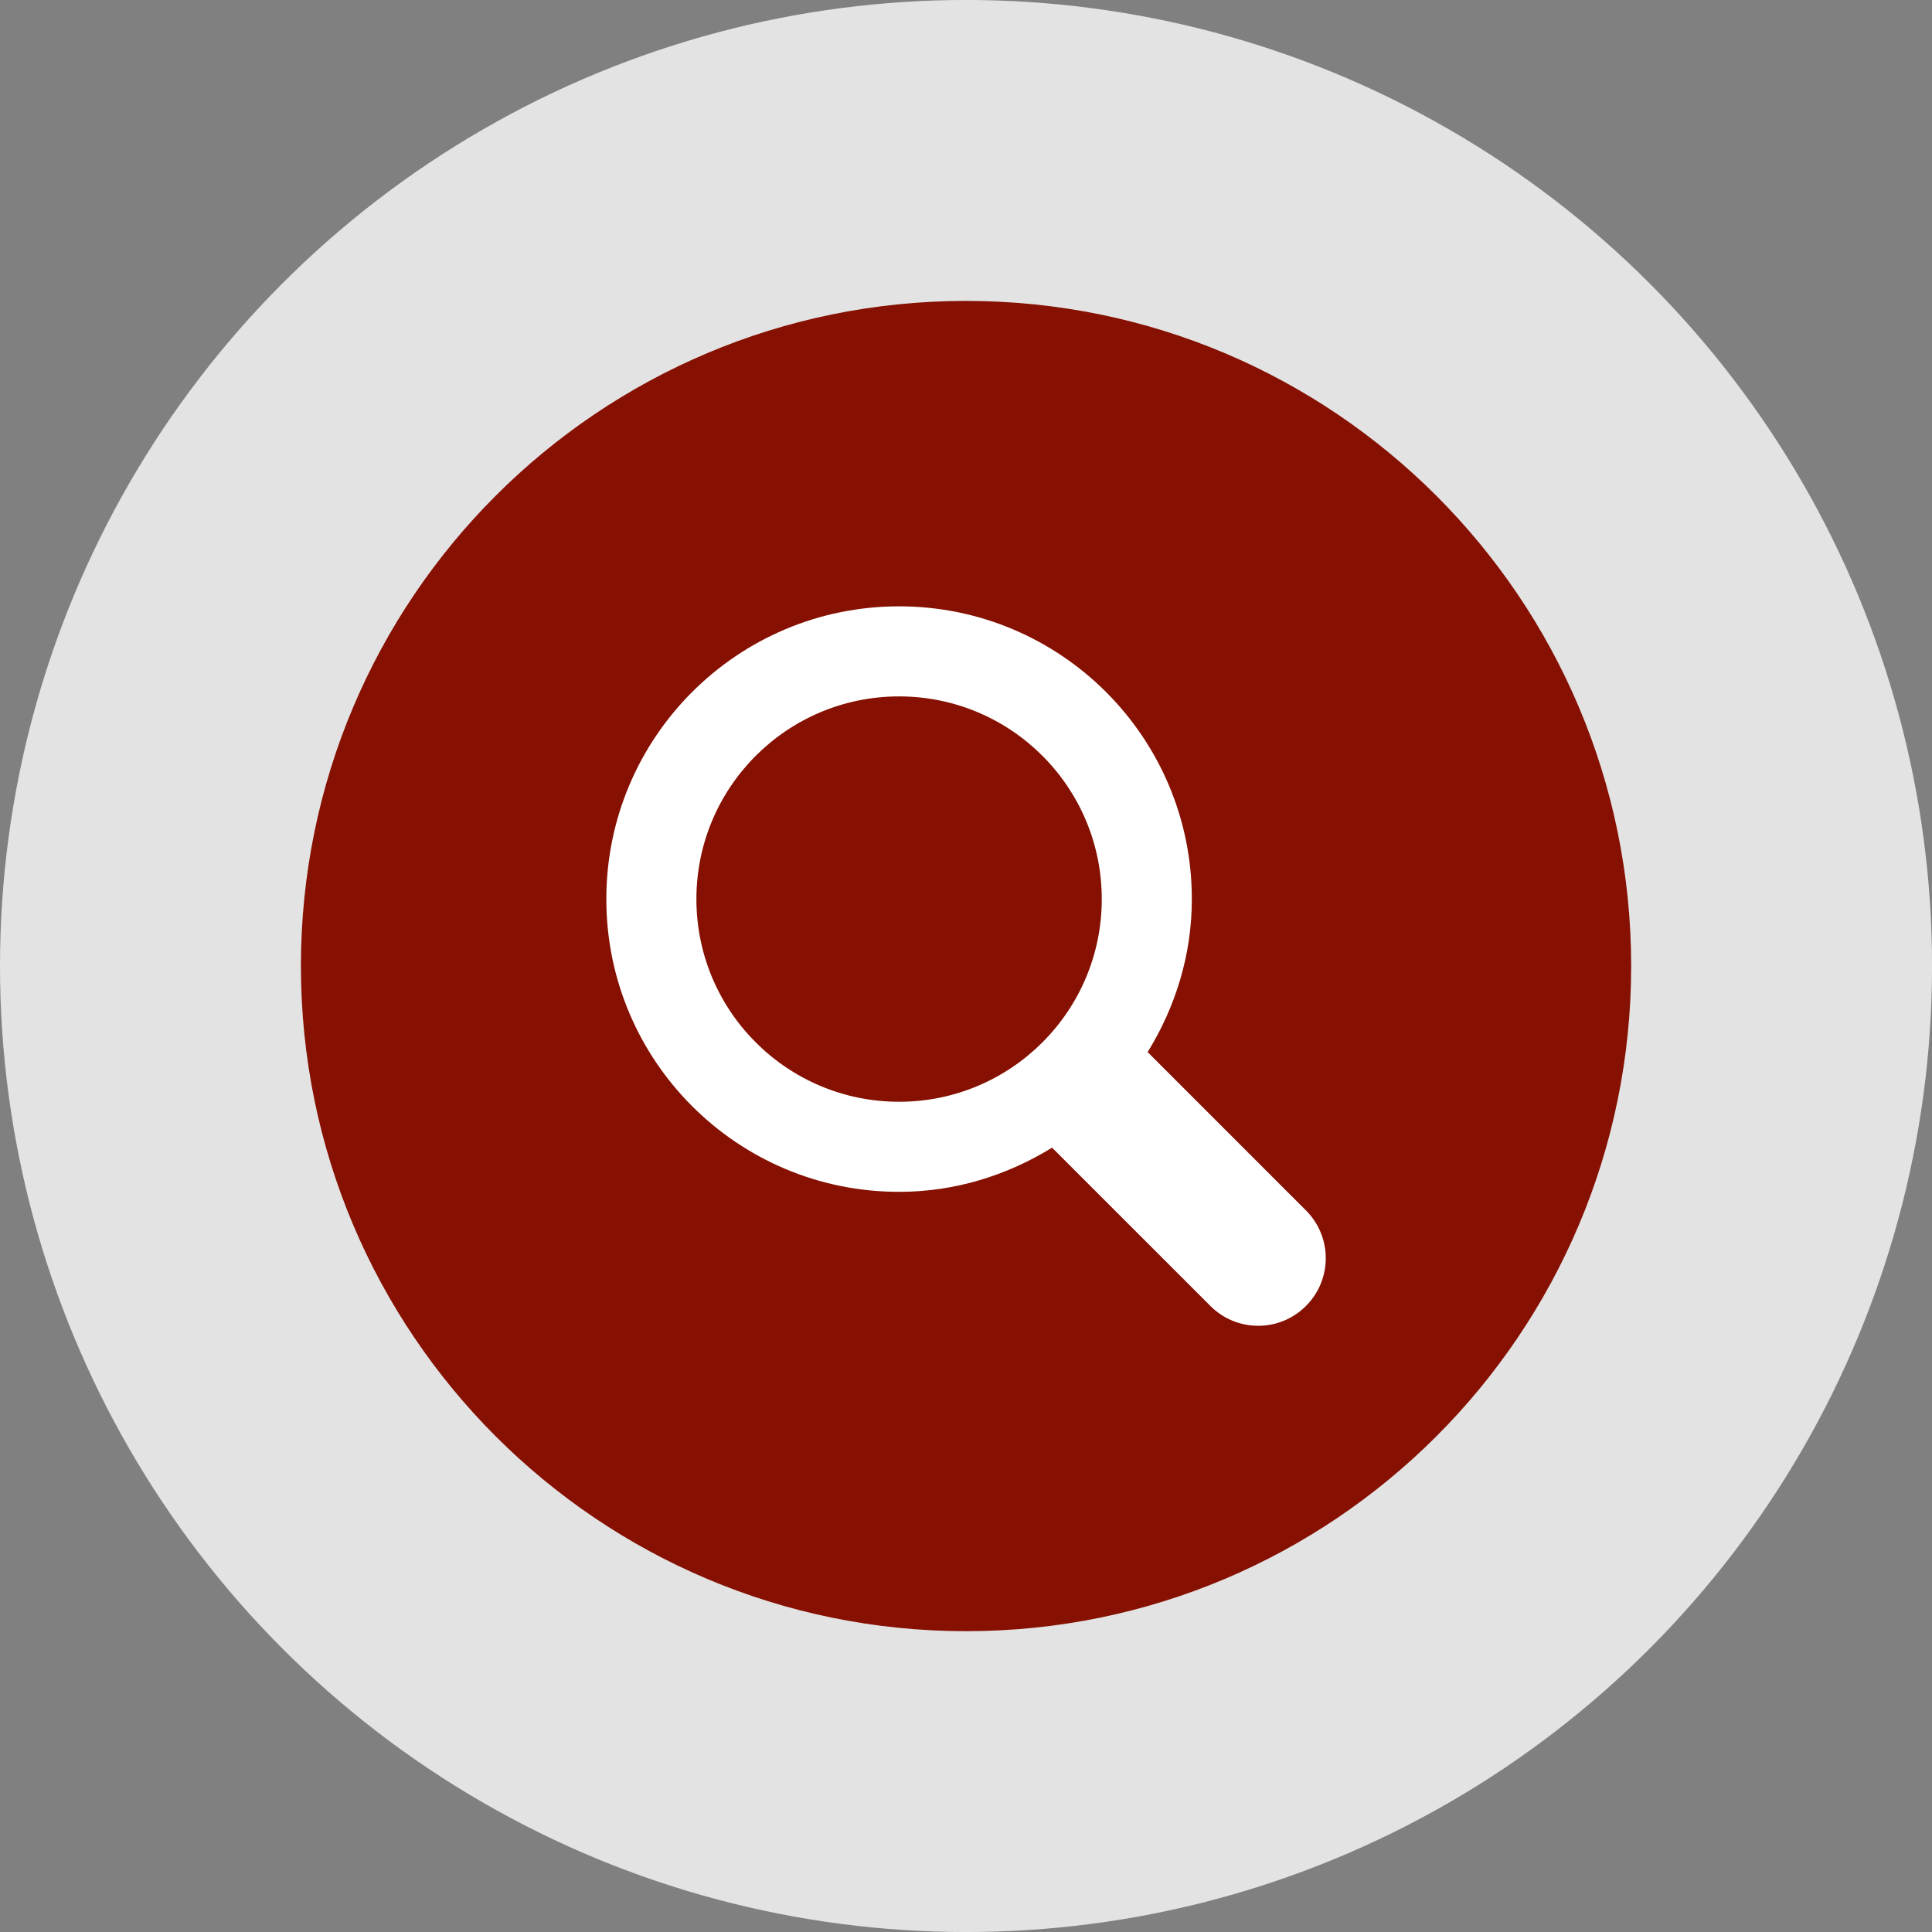
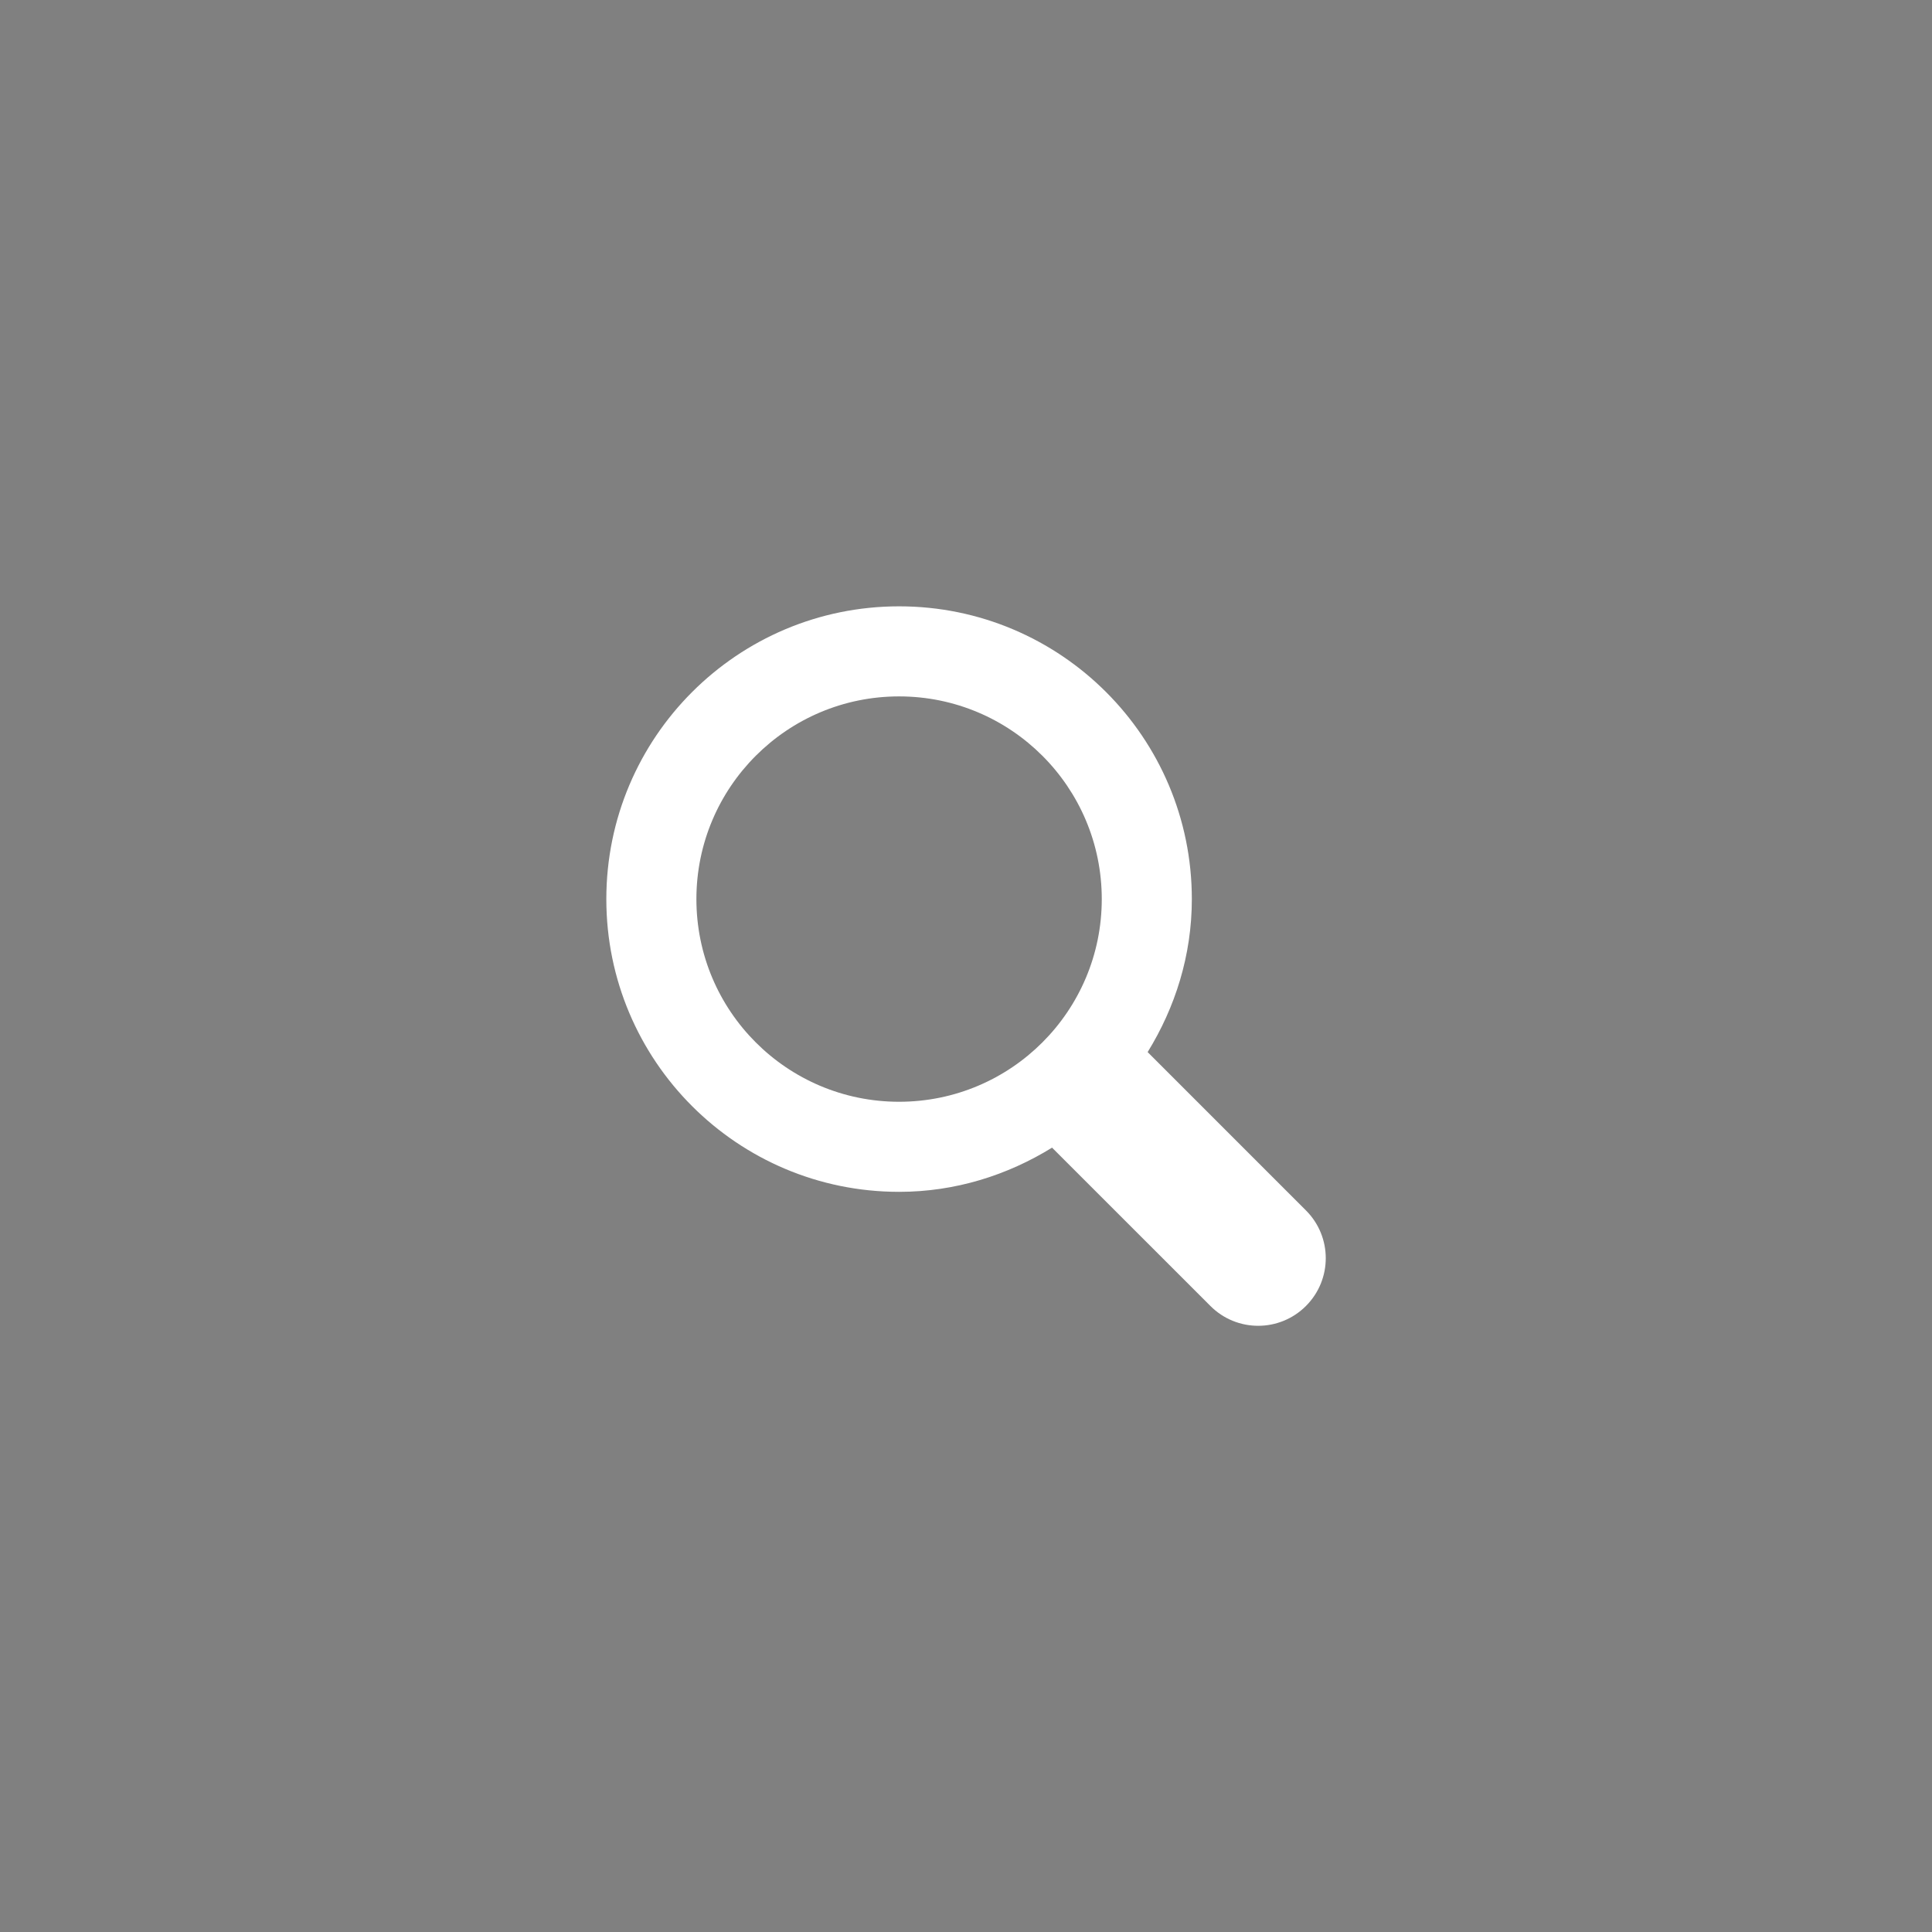
<svg xmlns="http://www.w3.org/2000/svg" version="1.1" id="Layer_1" x="0px" y="0px" width="74.708px" height="74.71px" viewBox="0 0 74.708 74.71" enable-background="new 0 0 74.708 74.71" xml:space="preserve">
  <rect x="0" y="0" width="74.708" height="74.71" fill="#808080" stroke="none" />
-   <circle fill="#E3E3E3" cx="37.355" cy="37.354" r="37.355" />
-   <path fill="#861001" d="M63.075,37.354c0-14.204-11.517-25.718-25.722-25.718c-14.201,0-25.717,11.514-25.717,25.718  c0,14.205,11.516,25.722,25.717,25.722C51.559,63.076,63.075,51.56,63.075,37.354z" />
  <path fill="#FFFFFF" d="M50.499,46.805l-6.121-6.122c1.065-1.727,1.709-3.739,1.709-5.916c0-6.252-5.068-11.321-11.32-11.321  c-6.253,0-11.321,5.069-11.321,11.321c0,6.253,5.068,11.32,11.321,11.32c2.177,0,4.191-0.645,5.915-1.709l6.124,6.123  c1.02,1.021,2.672,1.021,3.693,0C51.521,49.479,51.521,47.826,50.499,46.805z M34.766,42.604c-4.328,0-7.837-3.509-7.837-7.837  s3.51-7.838,7.837-7.838c4.328,0,7.838,3.51,7.838,7.838S39.094,42.604,34.766,42.604z" />
</svg>